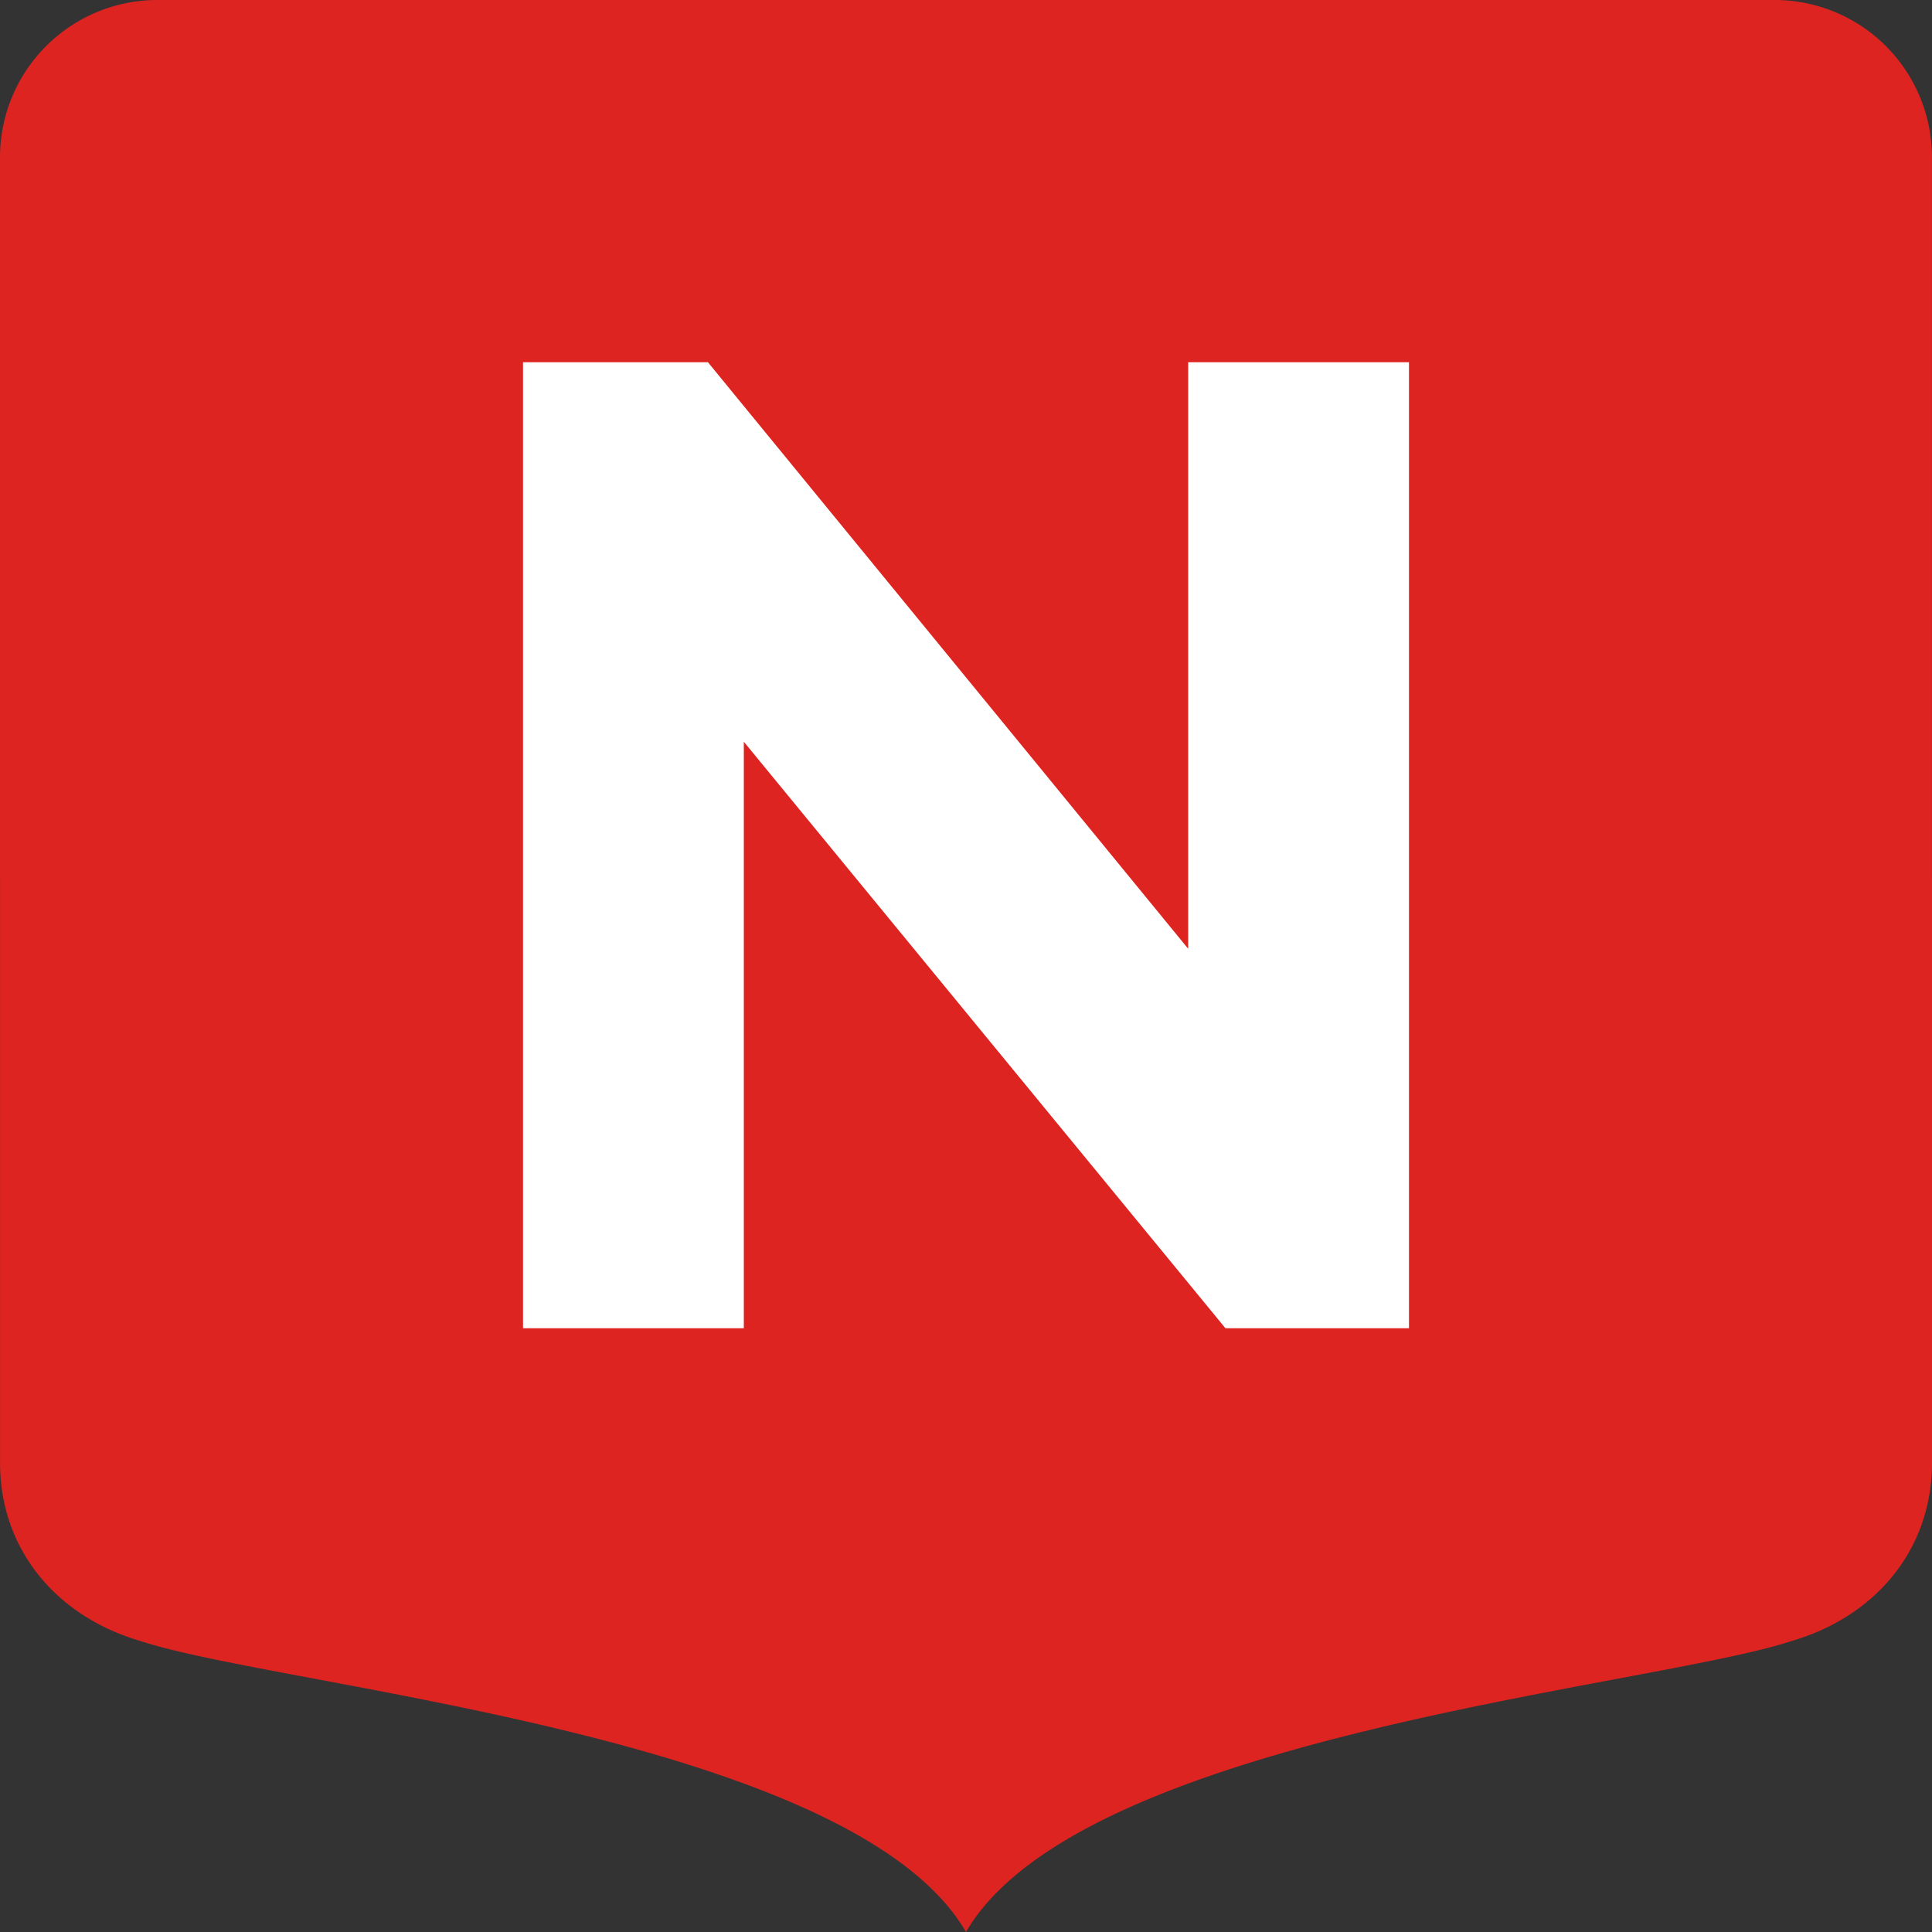
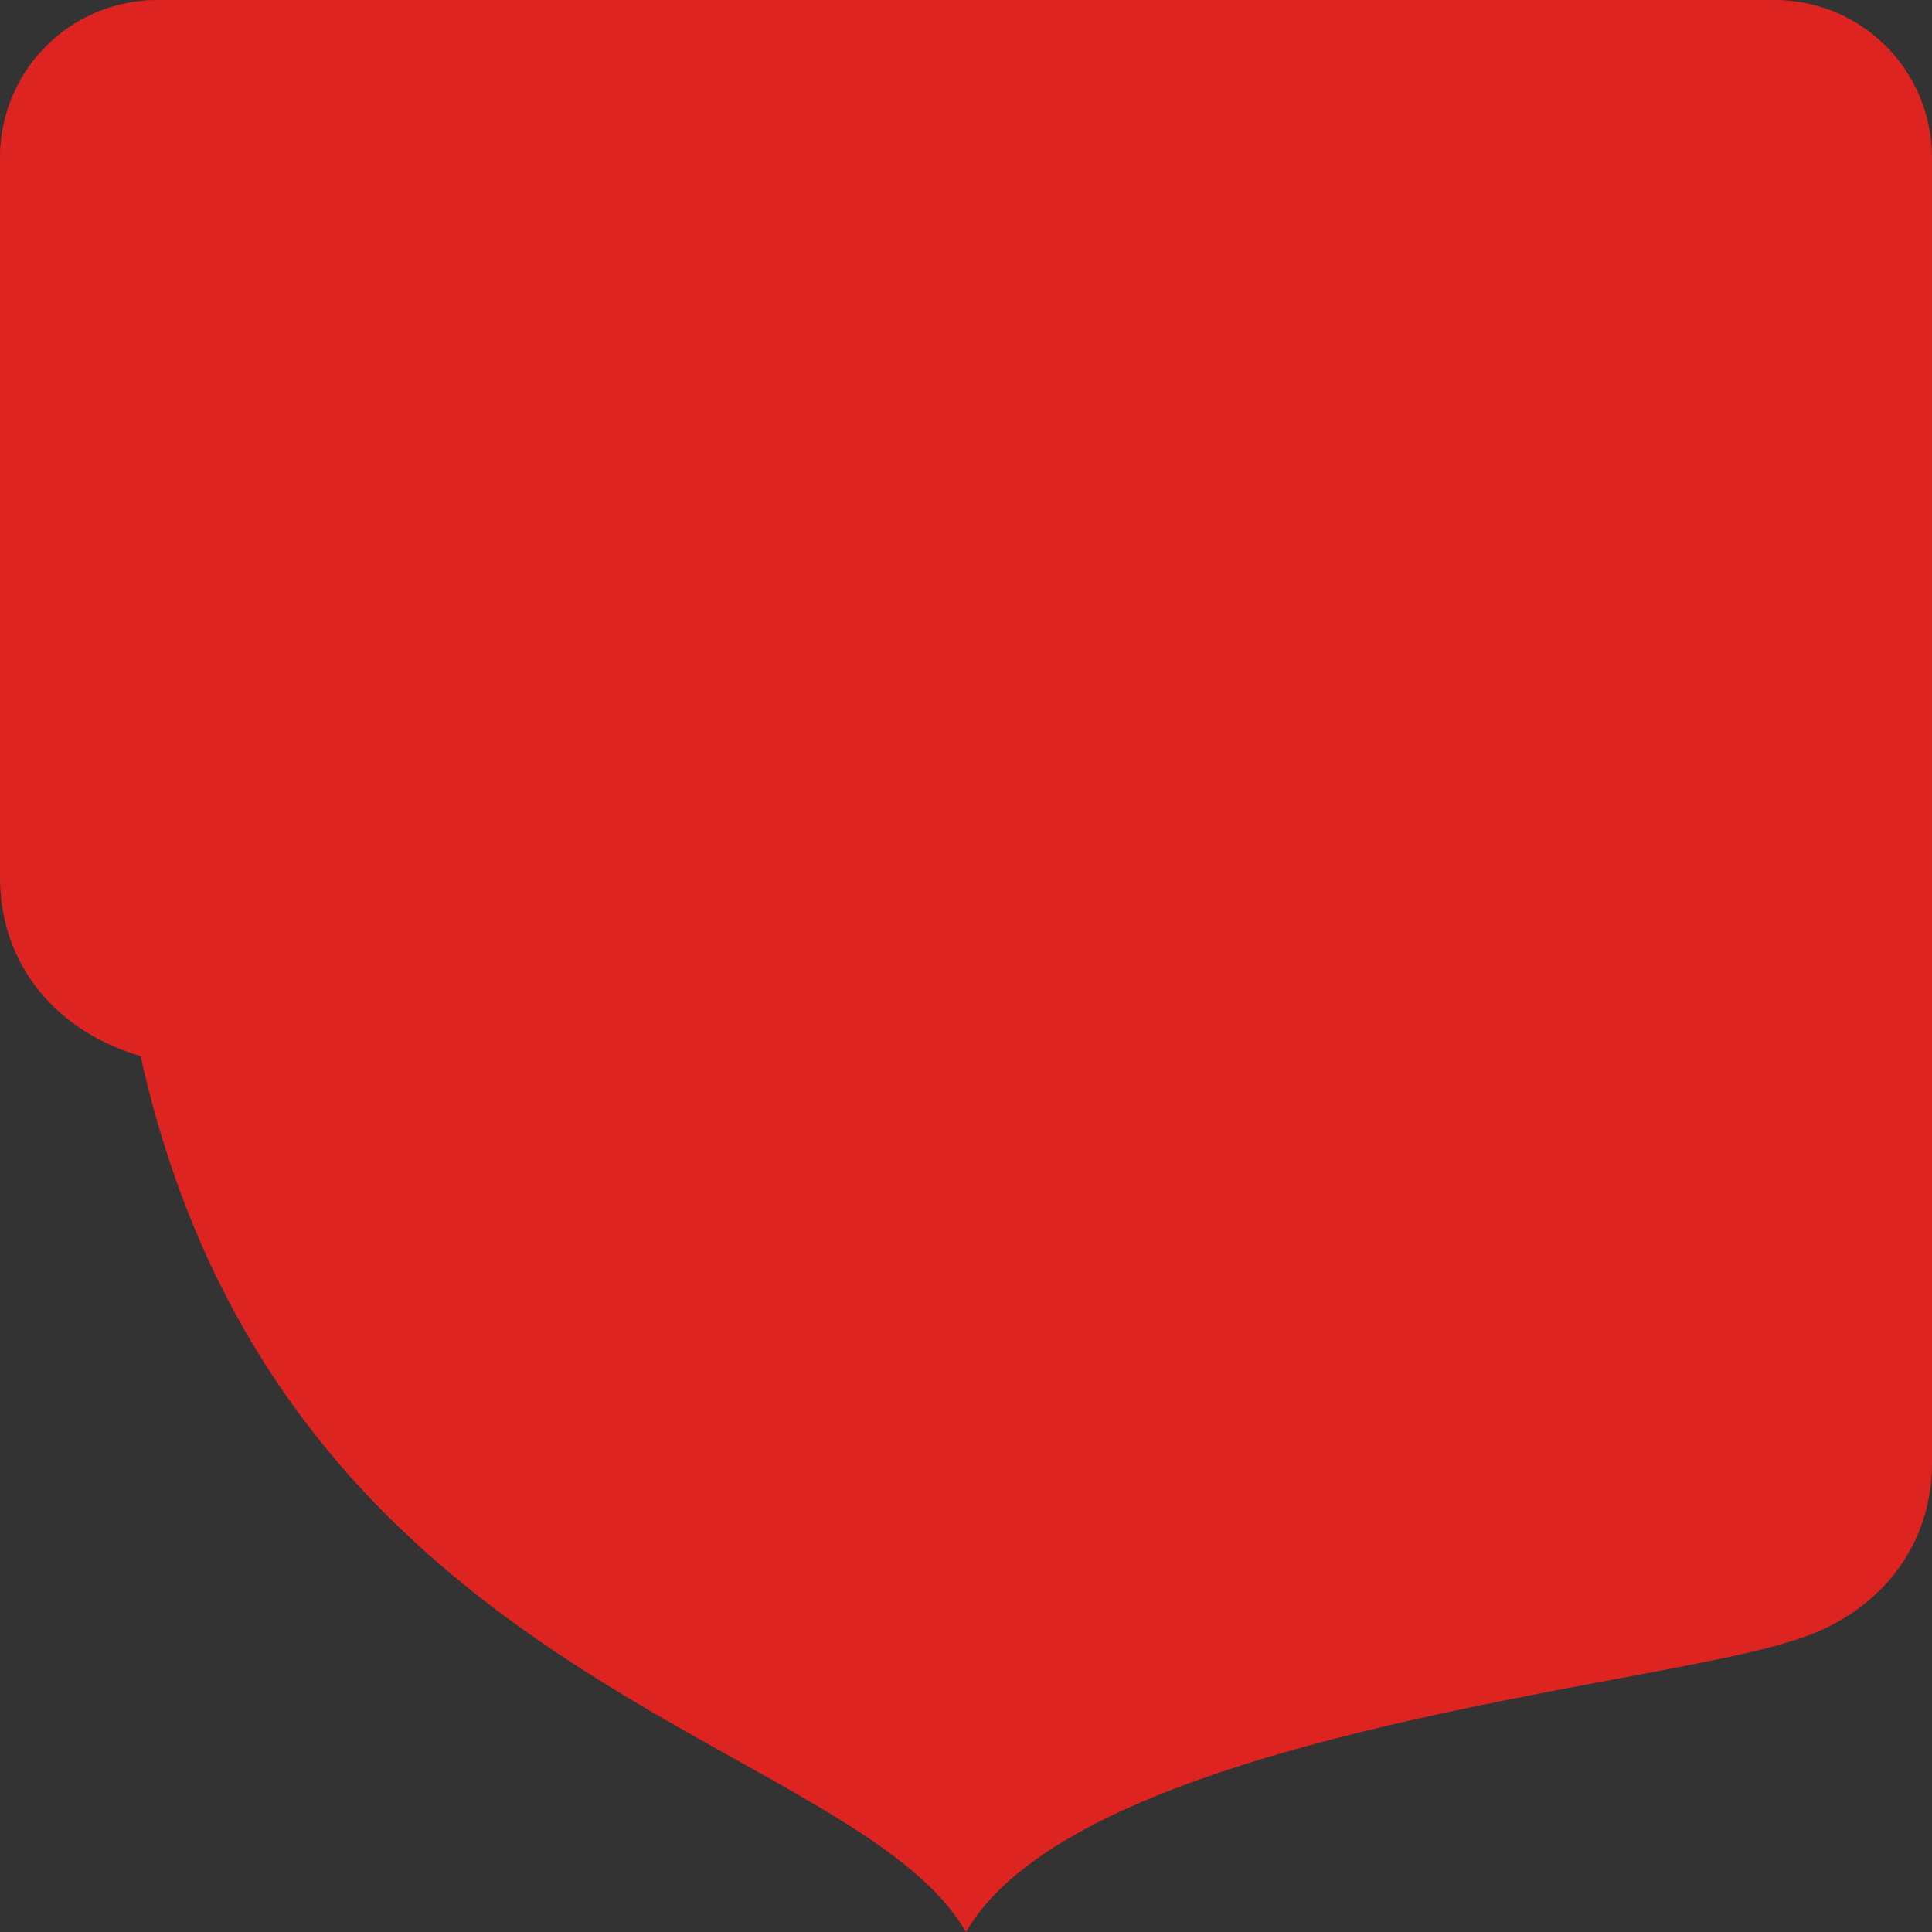
<svg xmlns="http://www.w3.org/2000/svg" id="Laag_1" data-name="Laag 1" width="512" height="512" viewBox="0 0 512 512">
  <rect x="0" y="0" width="512" height="512" fill="#333333" stroke="none" />
-   <path d="M511.99,232.64V41.701A41.691,41.691,0,0,0,470.309,0H41.701A41.707,41.707,0,0,0,0,41.701v190.939H.01V387.665c0,23.039,15.023,40.767,37.251,47.234C74.413,447.167,225.85,459.874,255.994,512c30.268-52.126,181.603-64.833,218.756-77.102C496.977,428.431,512,410.703,512,387.665V232.64Z" style="fill: #de2421" />
-   <path d="M373.393,96V352H324.757L197.121,196.571V352h-58.514V96H187.611L314.879,251.429V96Z" style="fill: #fff" />
+   <path d="M511.99,232.64V41.701A41.691,41.691,0,0,0,470.309,0H41.701A41.707,41.707,0,0,0,0,41.701v190.939H.01c0,23.039,15.023,40.767,37.251,47.234C74.413,447.167,225.85,459.874,255.994,512c30.268-52.126,181.603-64.833,218.756-77.102C496.977,428.431,512,410.703,512,387.665V232.64Z" style="fill: #de2421" />
</svg>